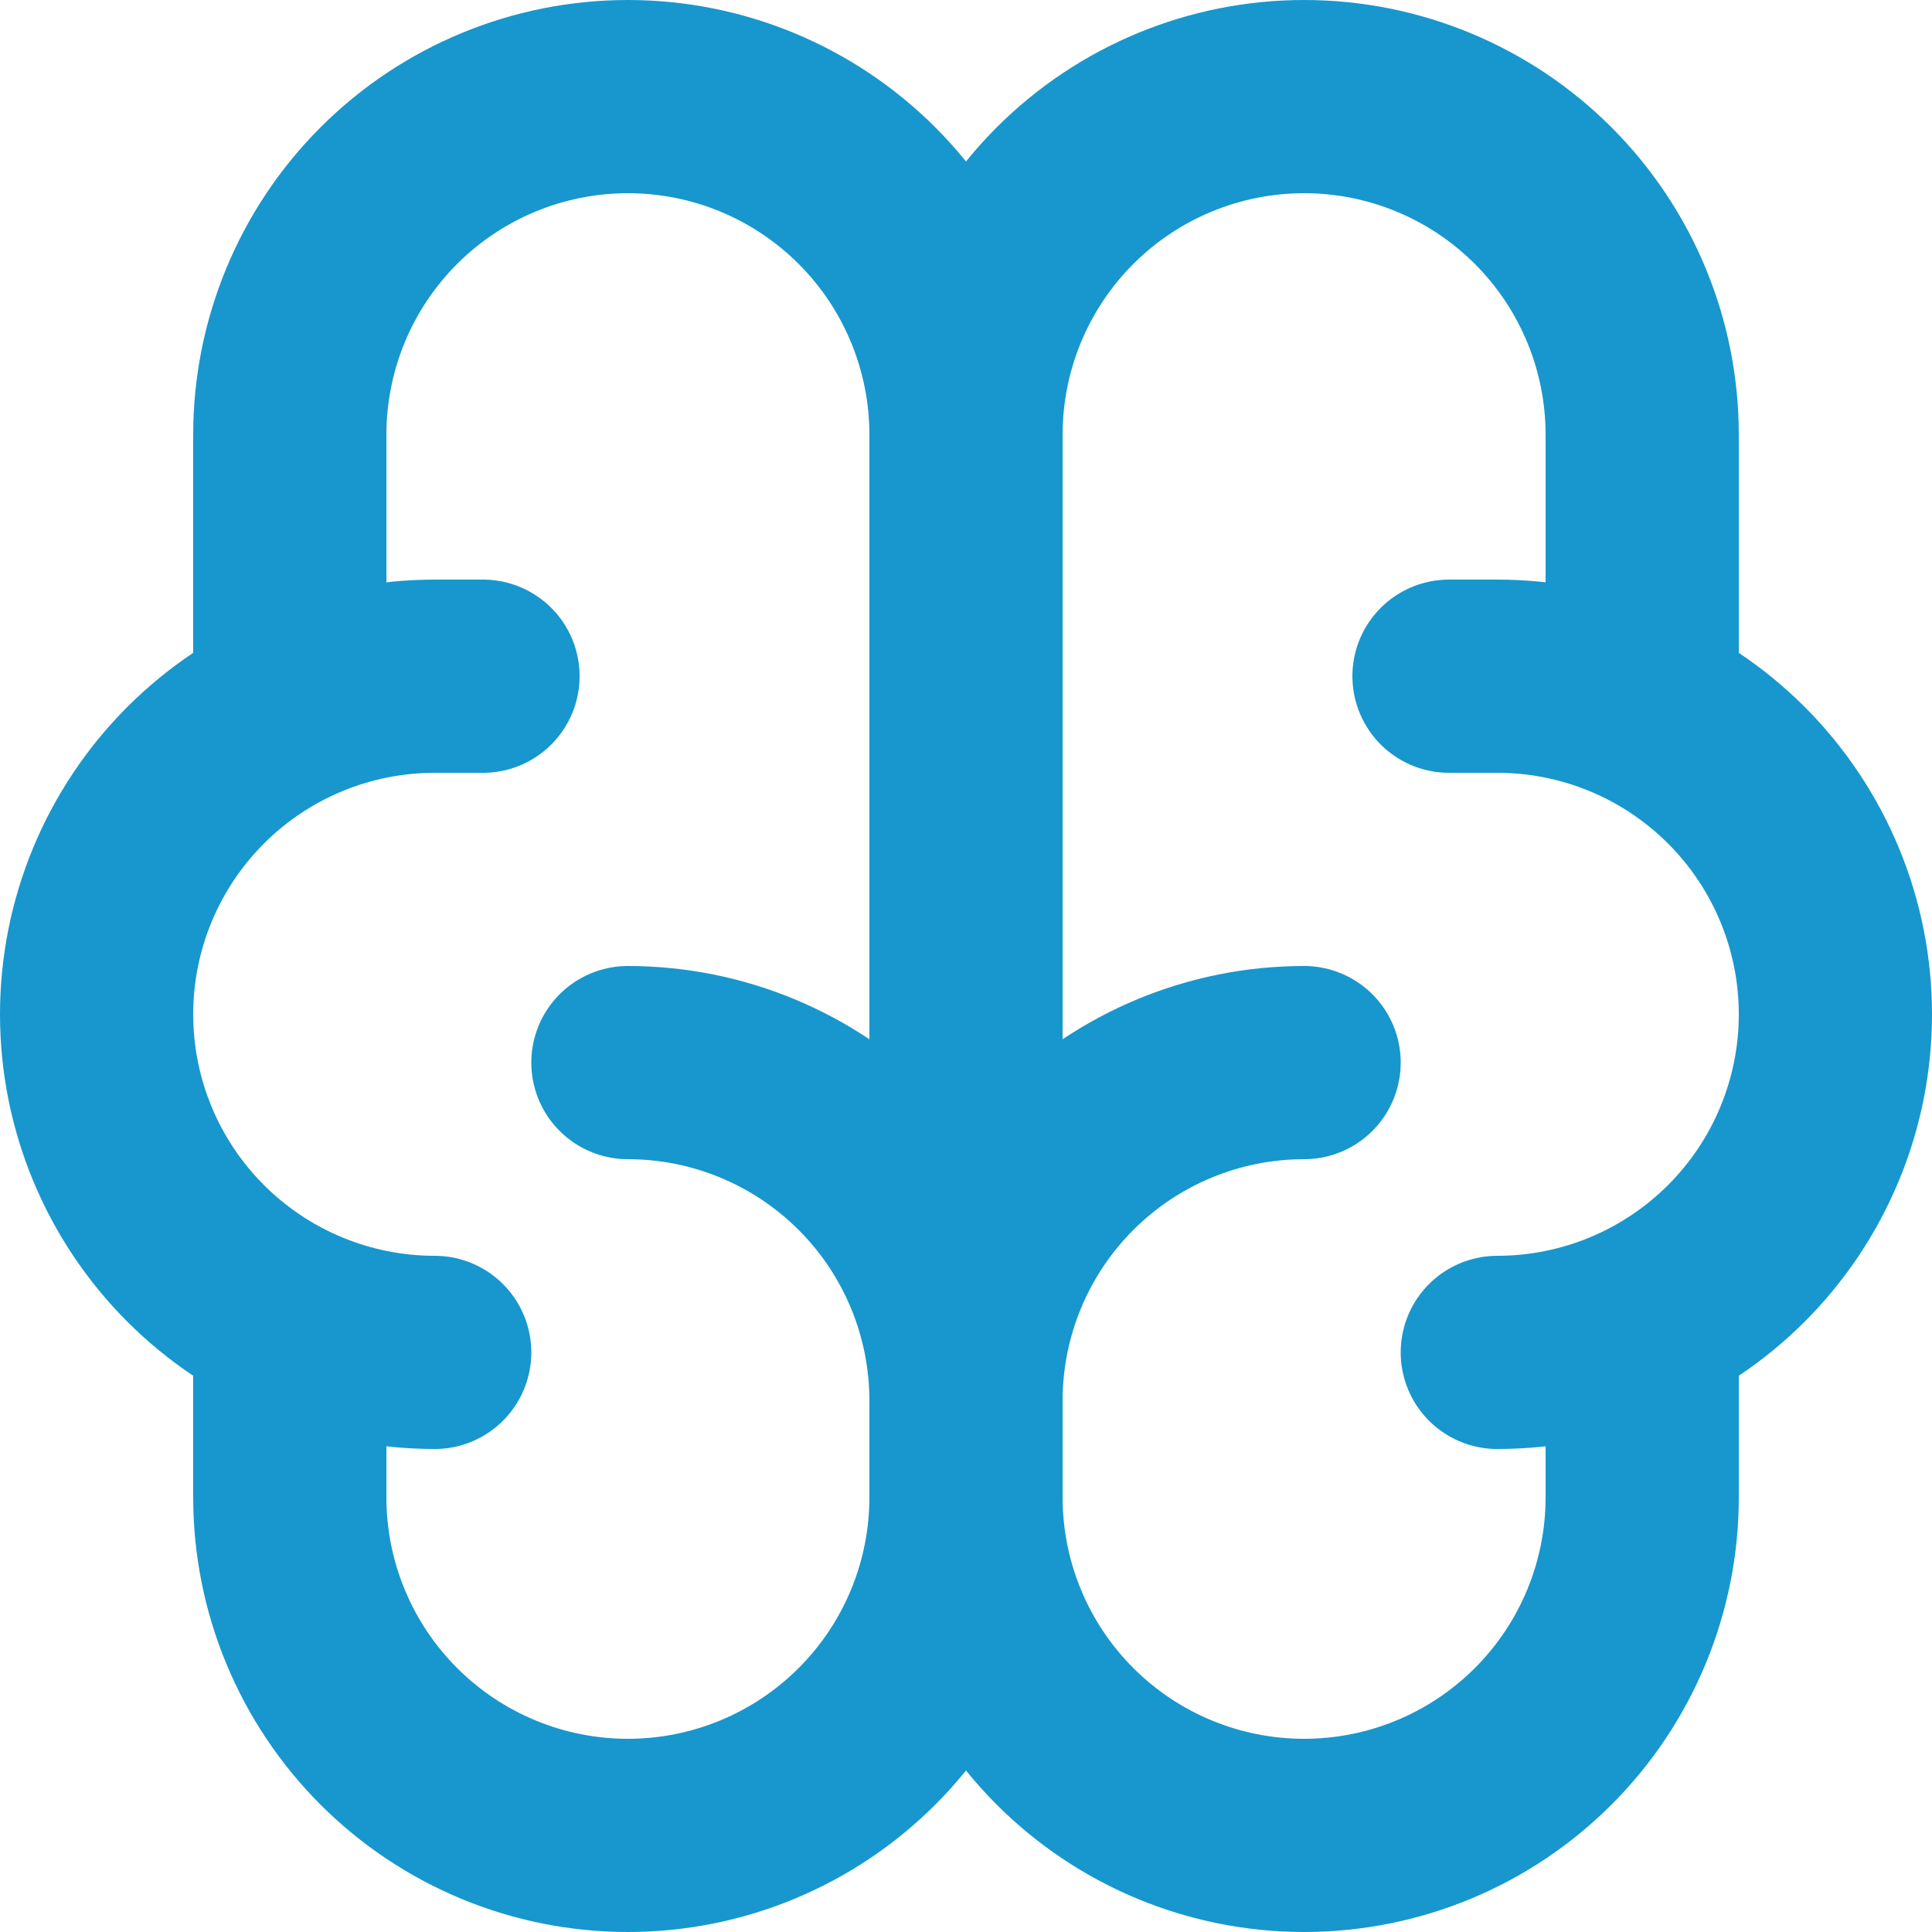
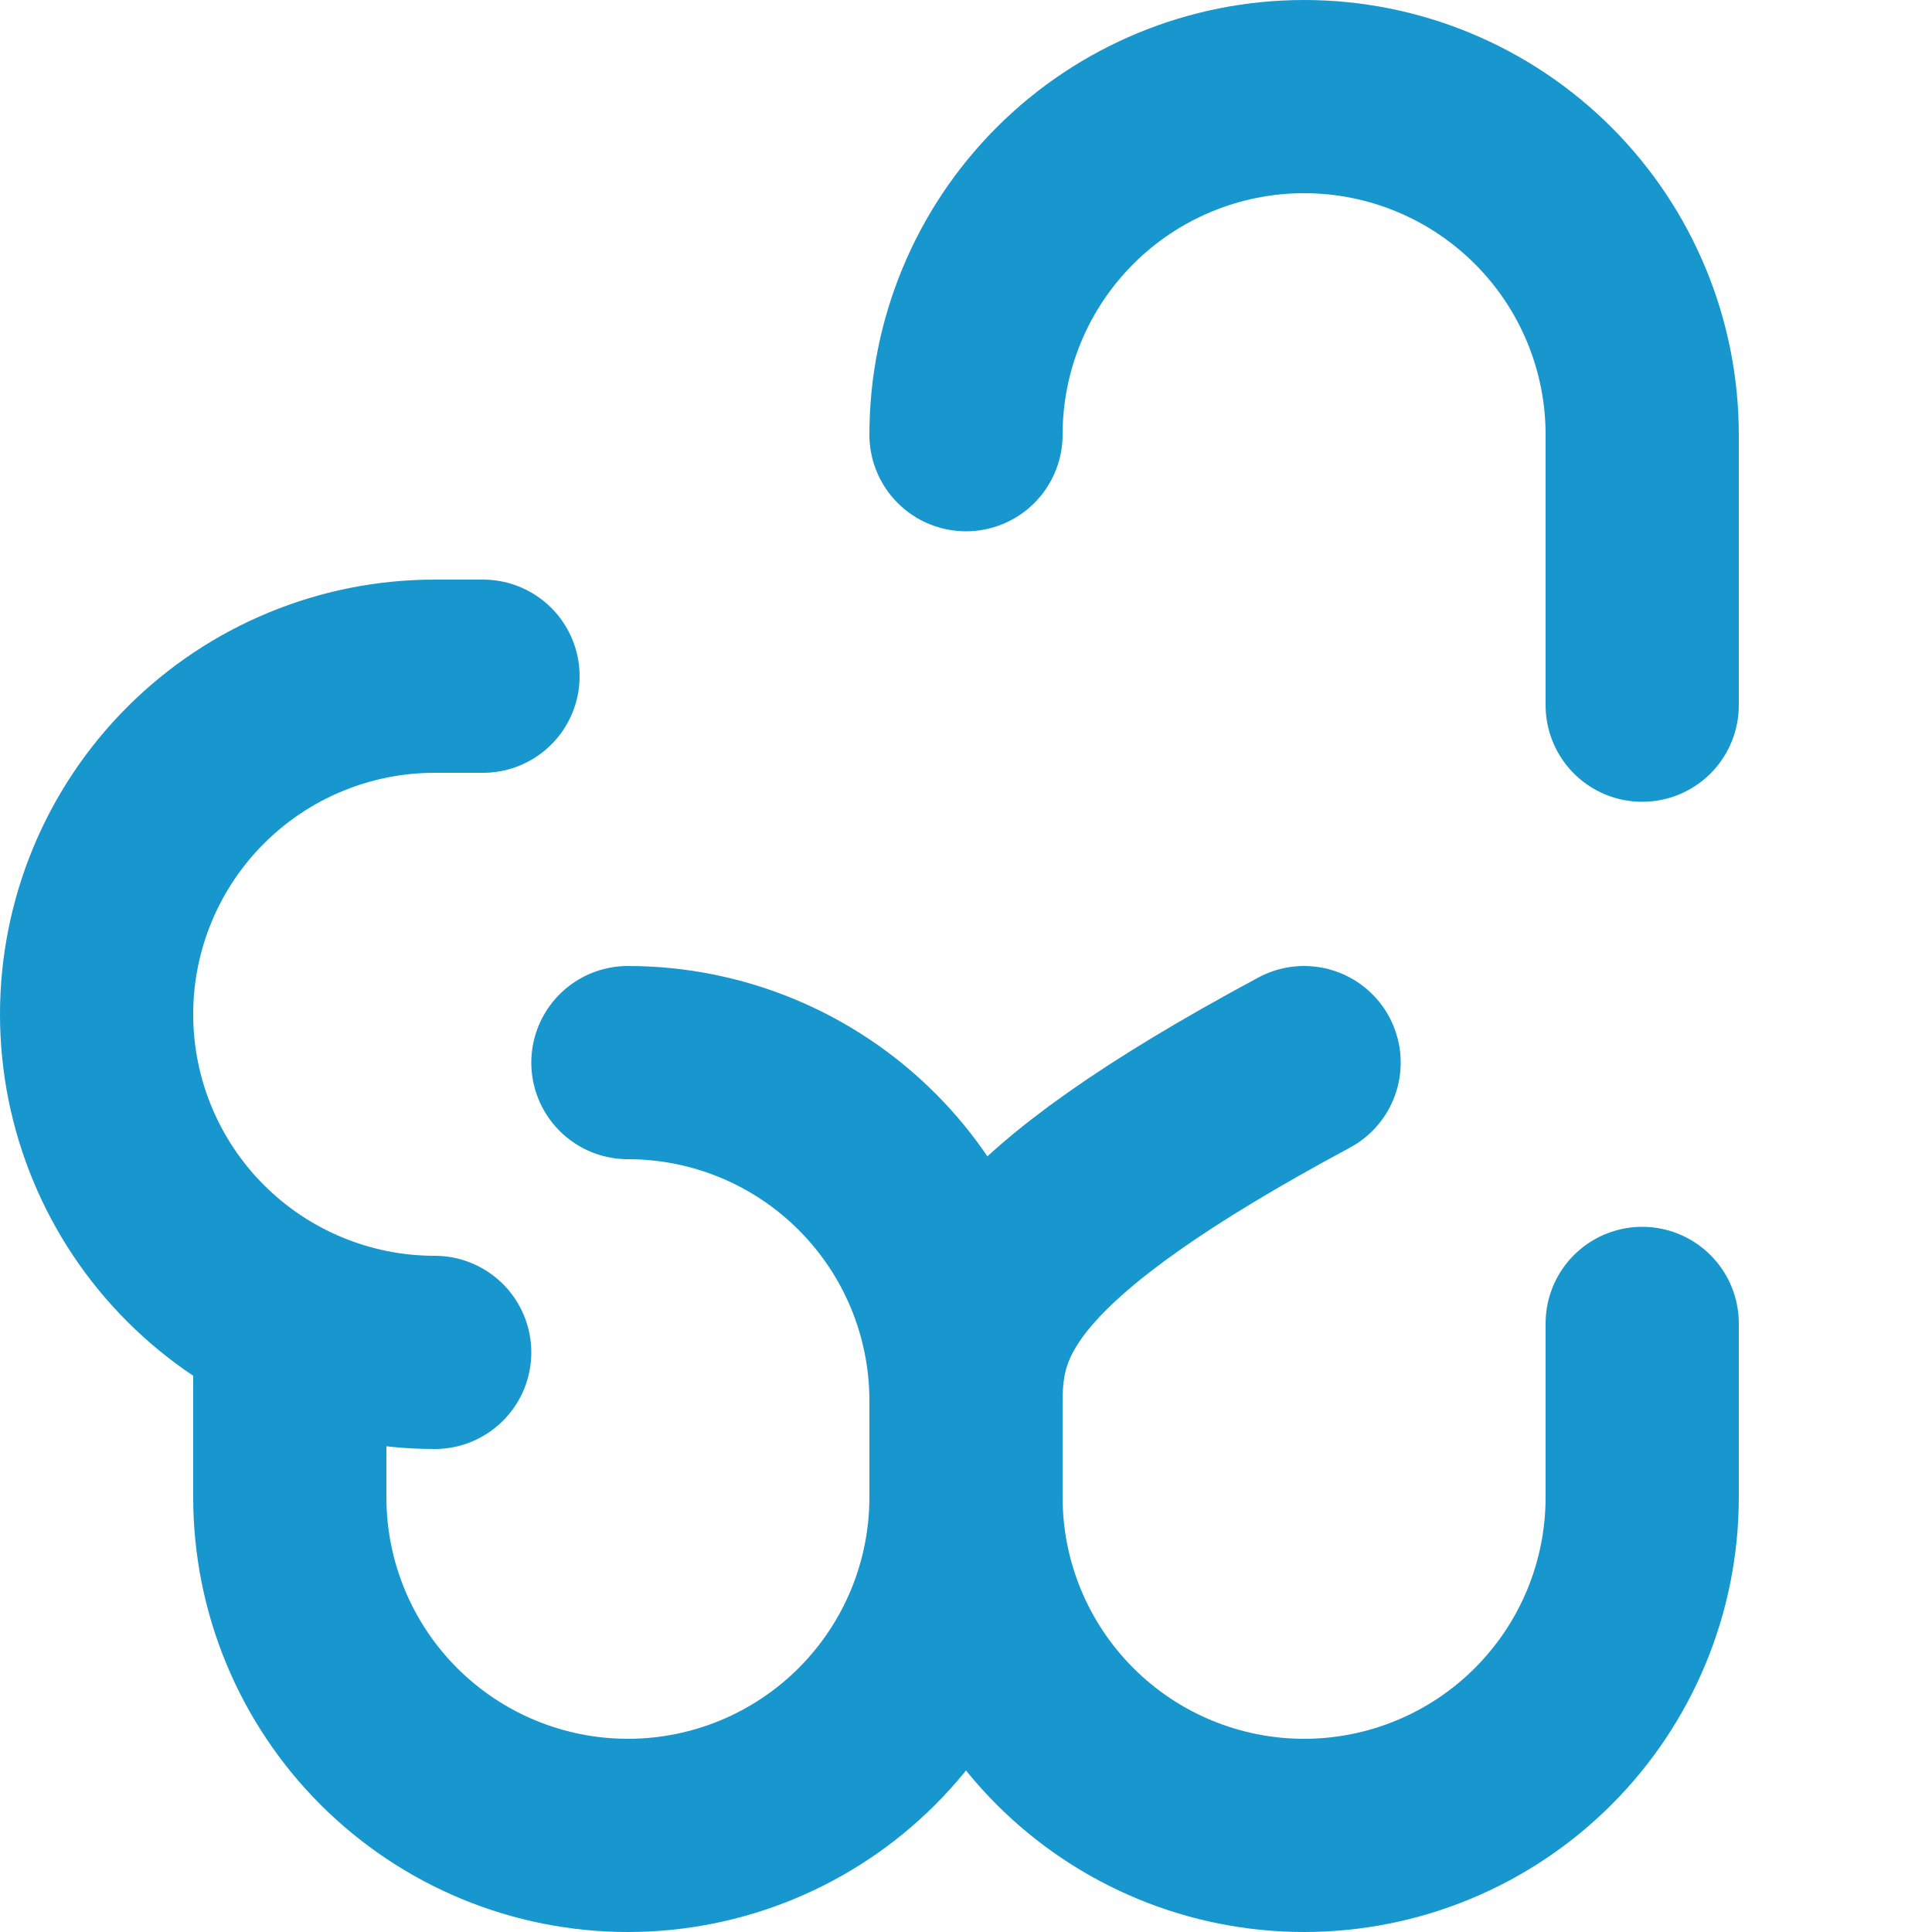
<svg xmlns="http://www.w3.org/2000/svg" width="100%" height="100%" viewBox="0 0 50 50" version="1.1" xml:space="preserve" style="fill-rule:evenodd;clip-rule:evenodd;stroke-linecap:round;stroke-linejoin:round;">
  <g transform="matrix(1,0,0,1,-5,-5)">
-     <path d="M38.75,32.5C36.429,32.5 34.204,33.422 32.563,35.063C30.922,36.704 30,38.929 30,41.25L30,43.75C30,46.071 30.922,48.296 32.563,49.937C34.204,51.578 36.429,52.5 38.75,52.5C41.071,52.5 43.296,51.578 44.937,49.937C46.578,48.296 47.5,46.071 47.5,43.75L47.5,39.25M21.25,32.5C23.571,32.5 25.796,33.422 27.437,35.063C29.078,36.704 30,38.929 30,41.25L30,43.75C30,46.071 29.078,48.296 27.437,49.937C25.796,51.578 23.571,52.5 21.25,52.5C18.929,52.5 16.704,51.578 15.063,49.937C13.422,48.296 12.5,46.071 12.5,43.75L12.5,39.25" style="fill:none;fill-rule:nonzero;stroke:rgb(23,151,205);stroke-width:5px;" />
+     <path d="M38.75,32.5C30.922,36.704 30,38.929 30,41.25L30,43.75C30,46.071 30.922,48.296 32.563,49.937C34.204,51.578 36.429,52.5 38.75,52.5C41.071,52.5 43.296,51.578 44.937,49.937C46.578,48.296 47.5,46.071 47.5,43.75L47.5,39.25M21.25,32.5C23.571,32.5 25.796,33.422 27.437,35.063C29.078,36.704 30,38.929 30,41.25L30,43.75C30,46.071 29.078,48.296 27.437,49.937C25.796,51.578 23.571,52.5 21.25,52.5C18.929,52.5 16.704,51.578 15.063,49.937C13.422,48.296 12.5,46.071 12.5,43.75L12.5,39.25" style="fill:none;fill-rule:nonzero;stroke:rgb(23,151,205);stroke-width:5px;" />
  </g>
  <g transform="matrix(1,0,0,1,-5,-5)">
-     <path d="M43.75,40C46.071,40 48.296,39.078 49.937,37.437C51.578,35.796 52.5,33.571 52.5,31.25C52.5,28.929 51.578,26.704 49.937,25.063C48.296,23.422 46.071,22.5 43.75,22.5L42.5,22.5" style="fill:none;fill-rule:nonzero;stroke:rgb(23,151,205);stroke-width:5px;" />
-   </g>
+     </g>
  <g transform="matrix(1,0,0,1,-5,-5)">
    <path d="M47.5,23.25L47.5,16.25C47.5,13.929 46.578,11.704 44.937,10.063C43.296,8.422 41.071,7.5 38.75,7.5C36.429,7.5 34.204,8.422 32.563,10.063C30.922,11.704 30,13.929 30,16.25M16.25,40C13.929,40 11.704,39.078 10.063,37.437C8.422,35.796 7.5,33.571 7.5,31.25C7.5,28.929 8.422,26.704 10.063,25.063C11.704,23.422 13.929,22.5 16.25,22.5L17.5,22.5" style="fill:none;fill-rule:nonzero;stroke:rgb(23,151,205);stroke-width:5px;" />
  </g>
  <g transform="matrix(1,0,0,1,-5,-5)">
-     <path d="M12.5,23.25L12.5,16.25C12.5,13.929 13.422,11.704 15.063,10.063C16.704,8.422 18.929,7.5 21.25,7.5C23.571,7.5 25.796,8.422 27.437,10.063C29.078,11.704 30,13.929 30,16.25L30,41.25" style="fill:none;fill-rule:nonzero;stroke:rgb(23,151,205);stroke-width:5px;" />
-   </g>
+     </g>
</svg>